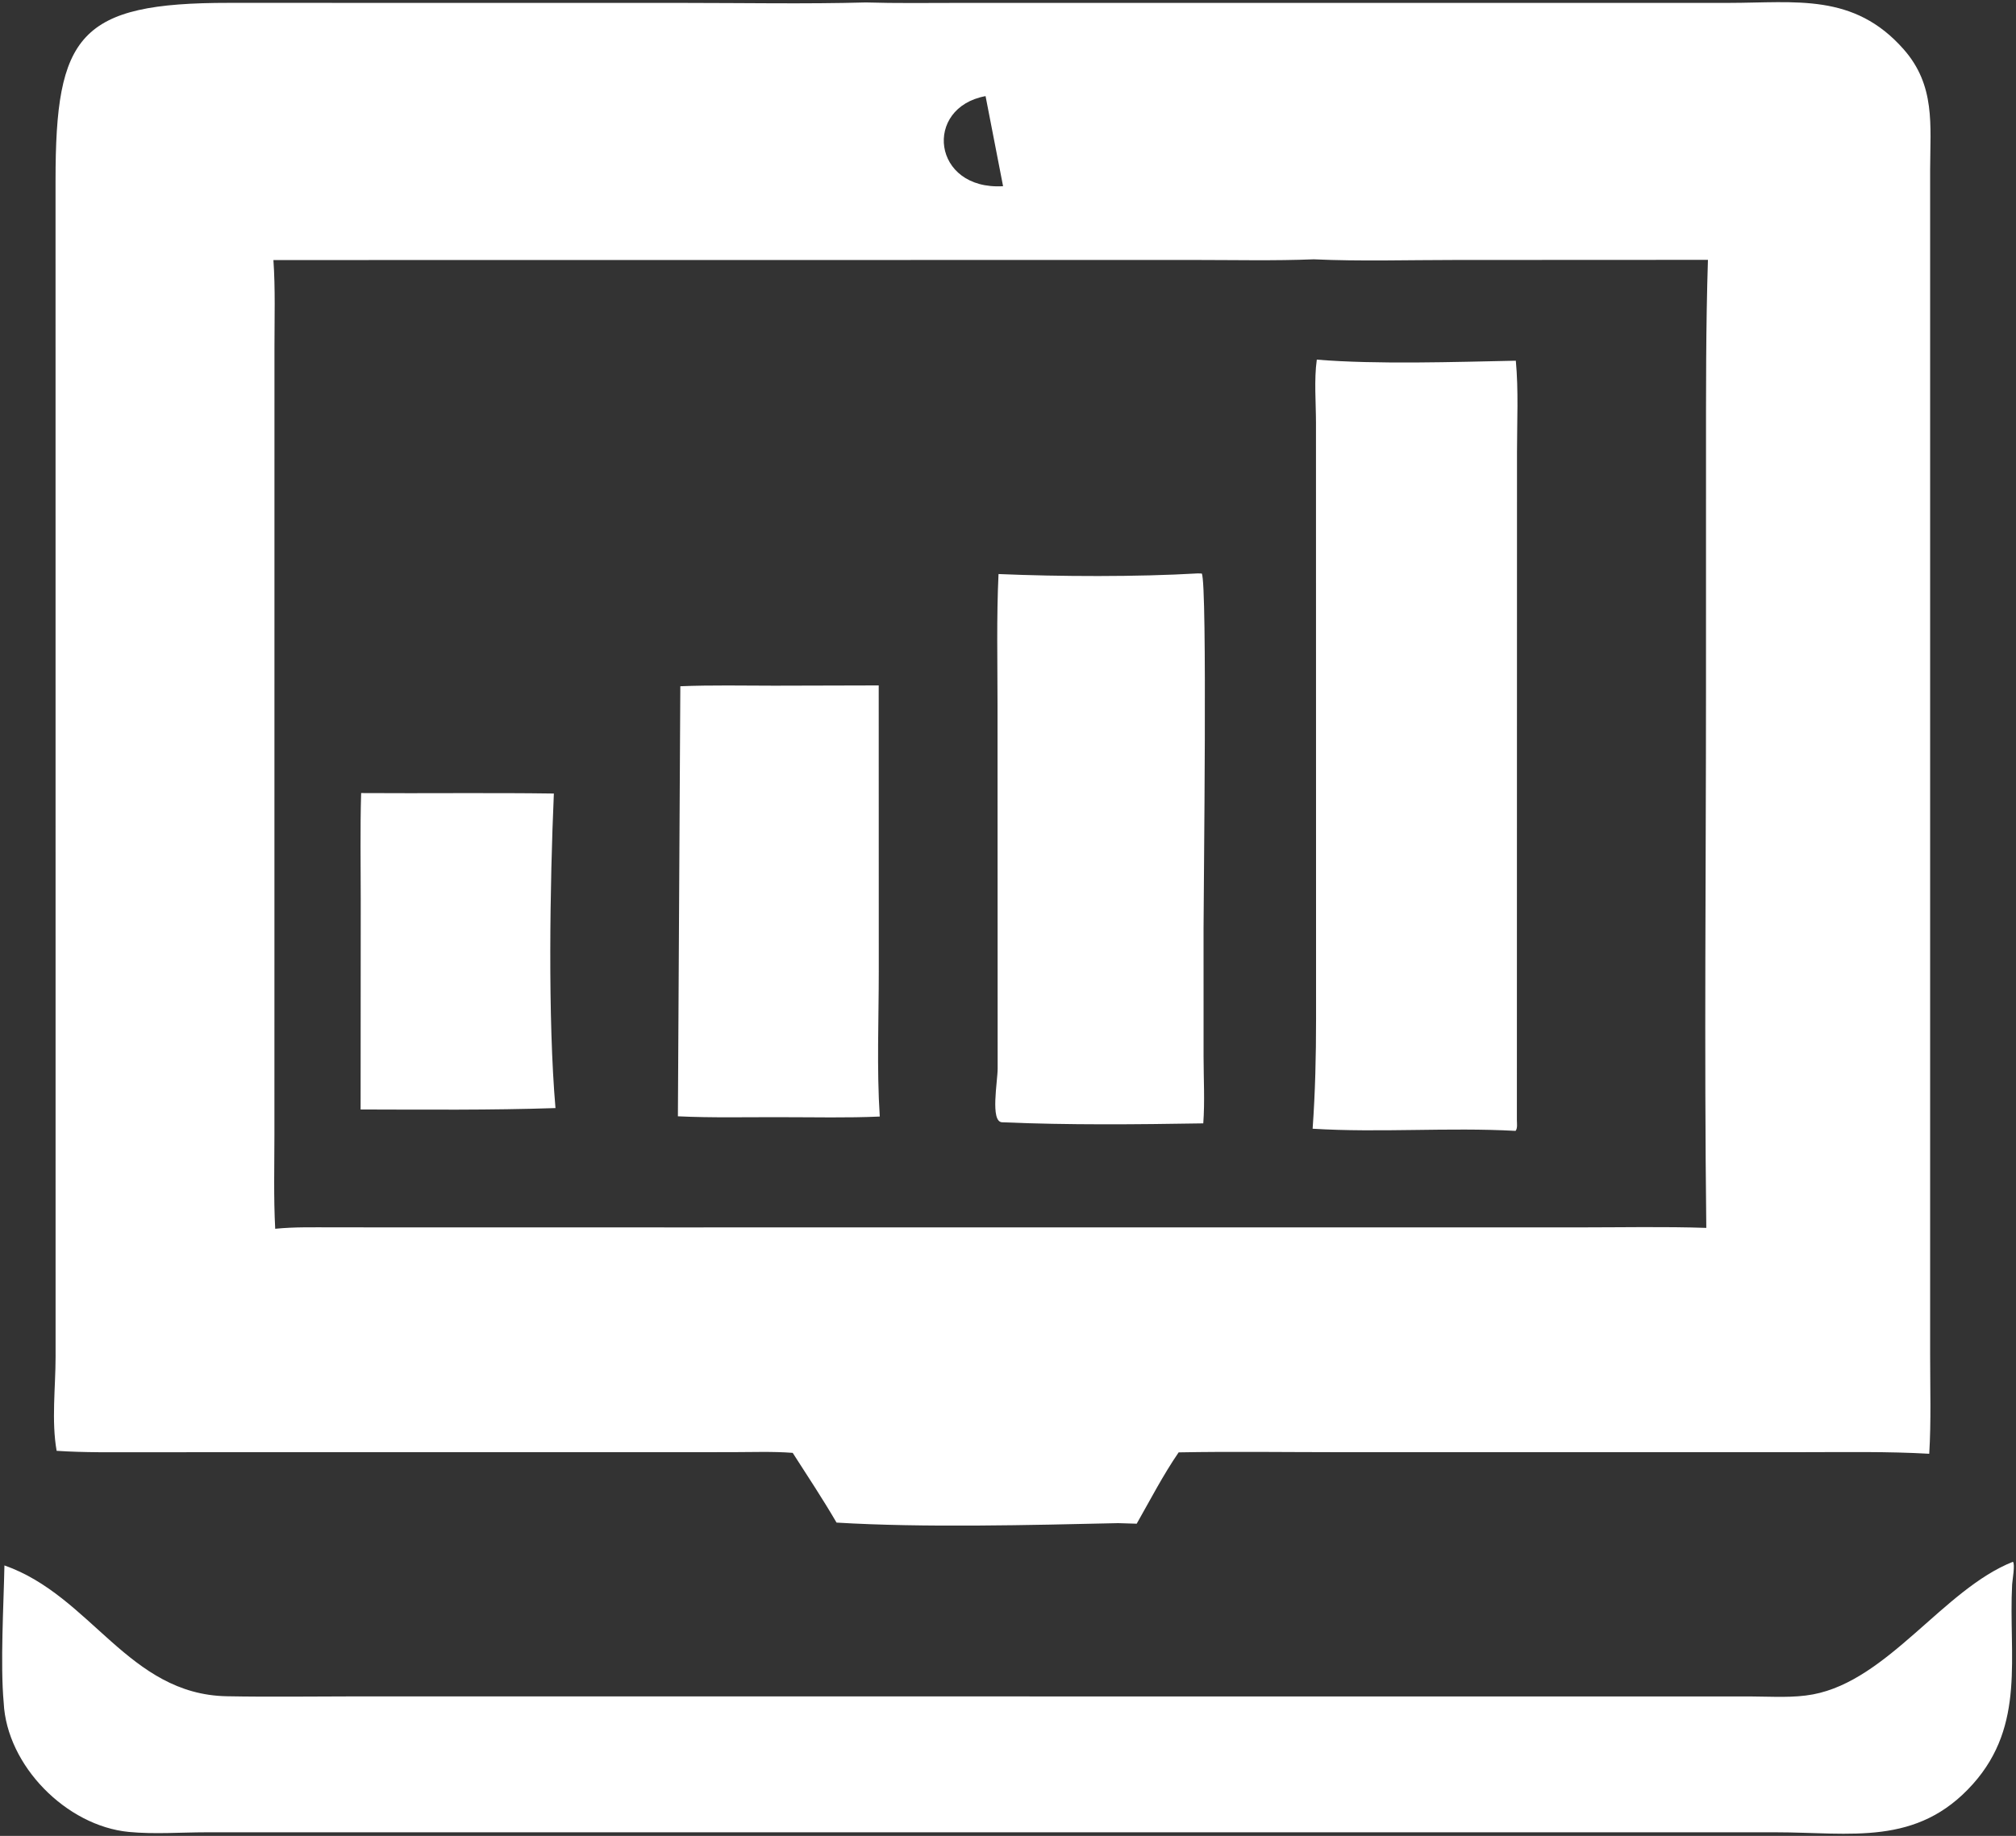
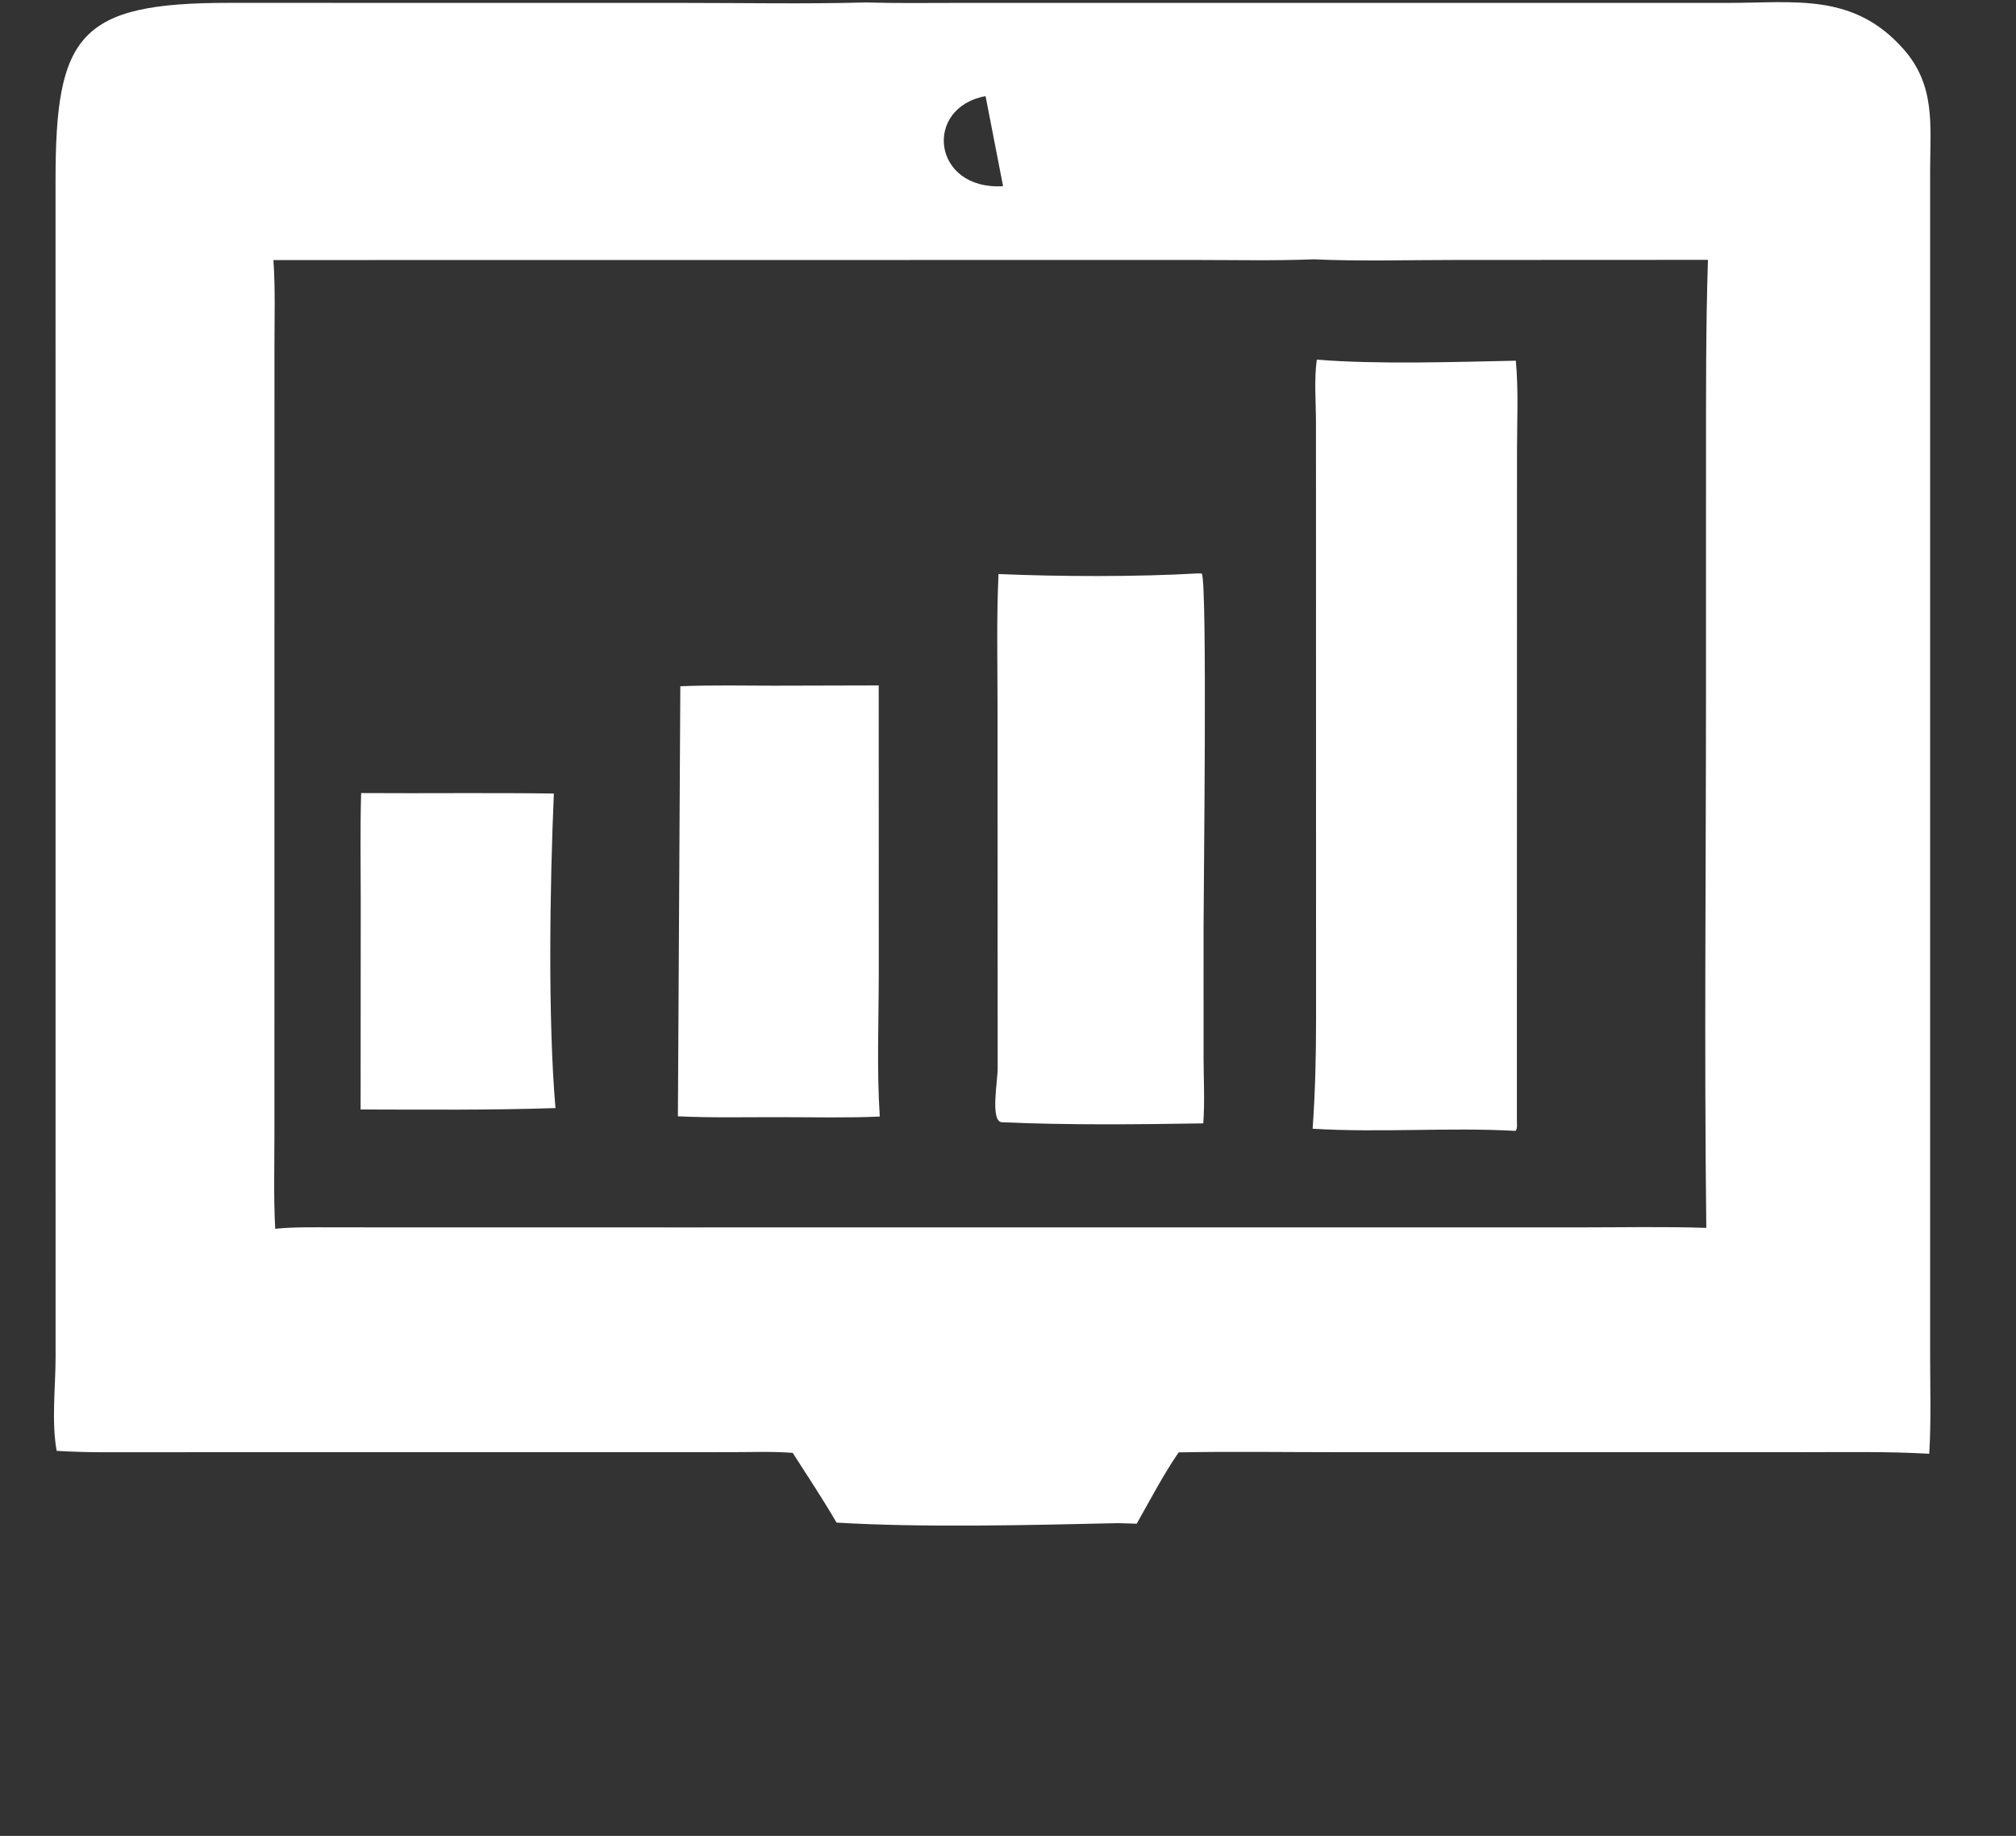
<svg xmlns="http://www.w3.org/2000/svg" viewBox="1999 2565.114 933.799 850.457" width="933.799" height="850.457">
  <rect x="1999" y="2565.114" width="933.799" height="850.457" fill="#333333" stroke="none" />
  <path fill="#ffffff" stroke="none" fill-opacity="1" stroke-width="1" stroke-opacity="1" color="rgb(51, 51, 51)" id="tSvgf54b7fd488" d="M 2025.236 3237.186 C 2022.785 3223.418 2024.735 3207.758 2024.746 3193.768 C 2024.739 3012.105 2024.733 2830.441 2024.726 2648.778 C 2024.697 2581.26 2035.553 2566.394 2105.066 2566.44 C 2175.466 2566.449 2245.866 2566.458 2316.266 2566.466 C 2344.164 2566.466 2372.184 2567.008 2400.066 2566.25 C 2414.266 2566.682 2428.514 2566.459 2442.72 2566.461 C 2561.735 2566.459 2680.751 2566.456 2799.766 2566.454 C 2830.834 2566.426 2857.672 2561.754 2880.742 2587.926 C 2895.526 2604.699 2893.092 2622.998 2893.03 2643.451 C 2893.03 2826.703 2893.03 3009.956 2893.03 3193.208 C 2893.03 3208.27 2893.522 3223.52 2892.612 3238.554 C 2873.284 3237.446 2853.914 3237.814 2834.56 3237.812 C 2762.335 3237.814 2690.109 3237.816 2617.884 3237.818 C 2593.584 3237.812 2569.238 3237.452 2544.944 3237.906 C 2537.754 3248.374 2531.796 3259.908 2525.516 3270.95 C 2522.643 3270.863 2519.769 3270.777 2516.896 3270.69 C 2476.492 3271.596 2426.604 3272.872 2386.48 3270.434 C 2380.09 3259.468 2373.024 3248.818 2366.174 3238.132 C 2356.8 3237.414 2347.16 3237.81 2337.764 3237.81 C 2246.603 3237.819 2155.443 3237.829 2064.282 3237.838C 2051.256 3237.838 2038.241 3238.058 2025.236 3237.186Z M 2455.506 2609.636 C 2426.594 2614.961 2430.706 2653.291 2463.62 2651.371Z M 2607.534 2685.242 C 2589.184 2685.968 2570.694 2685.536 2552.328 2685.536 C 2410.1 2685.55 2267.872 2685.564 2125.645 2685.578 C 2126.568 2698.942 2126.131 2712.48 2126.131 2725.874 C 2126.124 2847.436 2126.117 2968.998 2126.11 3090.56 C 2126.112 3105.108 2125.697 3119.8 2126.474 3134.328 C 2135.546 3133.422 2144.665 3133.67 2153.77 3133.67 C 2205.466 3133.679 2257.162 3133.689 2308.858 3133.698 C 2449.467 3133.695 2590.077 3133.691 2730.686 3133.688 C 2750.208 3133.69 2769.84 3133.266 2789.348 3133.918 C 2788.368 3051.31 2789.204 2968.6 2789.206 2885.982 C 2789.209 2850.028 2789.211 2814.074 2789.214 2778.12 C 2789.218 2747.174 2789.124 2716.408 2790.106 2685.488 C 2750.972 2685.507 2711.838 2685.525 2672.704 2685.544C 2651.048 2685.542 2629.148 2686.23 2607.534 2685.242Z" />
  <path fill="#ffffff" stroke="none" fill-opacity="1" stroke-width="1" stroke-opacity="1" color="rgb(51, 51, 51)" id="tSvg73e5283e13" d="M 2607 3087.98 C 2608.218 3070.914 2608.59 3054.35 2608.592 3037.216 C 2608.579 2945.178 2608.566 2853.14 2608.554 2761.102 C 2608.55 2751.644 2607.628 2741.044 2608.934 2731.712 C 2636.754 2733.992 2672.93 2732.782 2701.12 2732.206 C 2702.41 2746.008 2701.668 2760.394 2701.666 2774.262 C 2701.647 2877.502 2701.628 2980.742 2701.61 3083.982 C 2701.61 3085.54 2701.992 3087.694 2701.012 3088.978C 2669.746 3087.266 2638.272 3089.91 2607 3087.98Z" />
  <path fill="#ffffff" stroke="none" fill-opacity="1" stroke-width="1" stroke-opacity="1" color="rgb(51, 51, 51)" id="tSvga6f8e567e2" d="M 2461.512 2831.032 C 2489.868 2832.242 2525.656 2832.384 2553.862 2830.736 C 2554.459 2830.755 2555.056 2830.775 2555.654 2830.794 C 2558.314 2835.056 2556.478 2977.672 2556.478 2995.316 C 2556.481 3015.148 2556.484 3034.98 2556.488 3054.812 C 2556.494 3064.962 2557.098 3075.384 2556.35 3085.498 C 2525.408 3086.004 2494.056 3086.33 2463.136 3084.99 C 2457.566 3084.736 2461.116 3066.05 2461.106 3060.108 C 2461.086 3003.998 2461.067 2947.888 2461.048 2891.778C 2461.046 2871.556 2460.554 2851.23 2461.512 2831.032Z" />
  <path fill="#ffffff" stroke="none" fill-opacity="1" stroke-width="1" stroke-opacity="1" color="rgb(51, 51, 51)" id="tSvgf88e25ece2" d="M 2314.122 2883.01 C 2328.6 2882.424 2343.17 2882.732 2357.664 2882.75 C 2373.781 2882.709 2389.899 2882.669 2406.016 2882.628 C 2406.027 2926.756 2406.037 2970.884 2406.048 3015.012 C 2406.046 3037.31 2405.068 3060.092 2406.502 3082.338 C 2391.436 3083.024 2376.202 3082.624 2361.12 3082.638 C 2345.104 3082.572 2328.998 3082.994 2313 3082.228C 2313.374 3015.822 2313.748 2949.416 2314.122 2883.01Z" />
  <path fill="#ffffff" stroke="none" fill-opacity="1" stroke-width="1" stroke-opacity="1" color="rgb(51, 51, 51)" id="tSvg48365cf32c" d="M 2166.033 3079.068 C 2166.053 3046.753 2166.073 3014.437 2166.093 2982.122 C 2166.093 2965.594 2165.791 2949.01 2166.277 2932.492 C 2196.031 2932.698 2225.791 2932.282 2255.545 2932.708 C 2253.713 2974.61 2252.723 3037.124 2256.295 3078.416C 2226.213 3079.424 2196.131 3079.128 2166.033 3079.068Z" />
-   <path fill="#ffffff" stroke="none" fill-opacity="1" stroke-width="1" stroke-opacity="1" color="rgb(51, 51, 51)" id="tSvg33909020b5" d="M 2001.05 3290.274 C 2041.305 3304.406 2058.51 3350.024 2104.038 3350.882 C 2124.404 3351.264 2144.833 3350.946 2165.204 3350.94 C 2380.396 3350.955 2595.588 3350.971 2810.78 3350.986 C 2819.978 3351.026 2829.722 3351.726 2838.784 3350.02 C 2873.612 3343.466 2899.31 3301.262 2931.378 3288.592 C 2932.472 3289.74 2931.102 3297.258 2931.006 3299.102 C 2929.286 3332.202 2937.4 3364.026 2912.868 3391.522 C 2886.926 3420.602 2856.132 3413.906 2821.542 3413.902 C 2579.237 3413.902 2336.932 3413.902 2094.628 3413.902 C 2082.839 3413.91 2070.347 3414.864 2058.632 3413.73 C 2029.742 3410.938 2002.123 3383.02 2000.713 3353.876C 1999.089 3336.034 2000.7 3308.54 2001.05 3290.274Z" />
  <defs> </defs>
</svg>